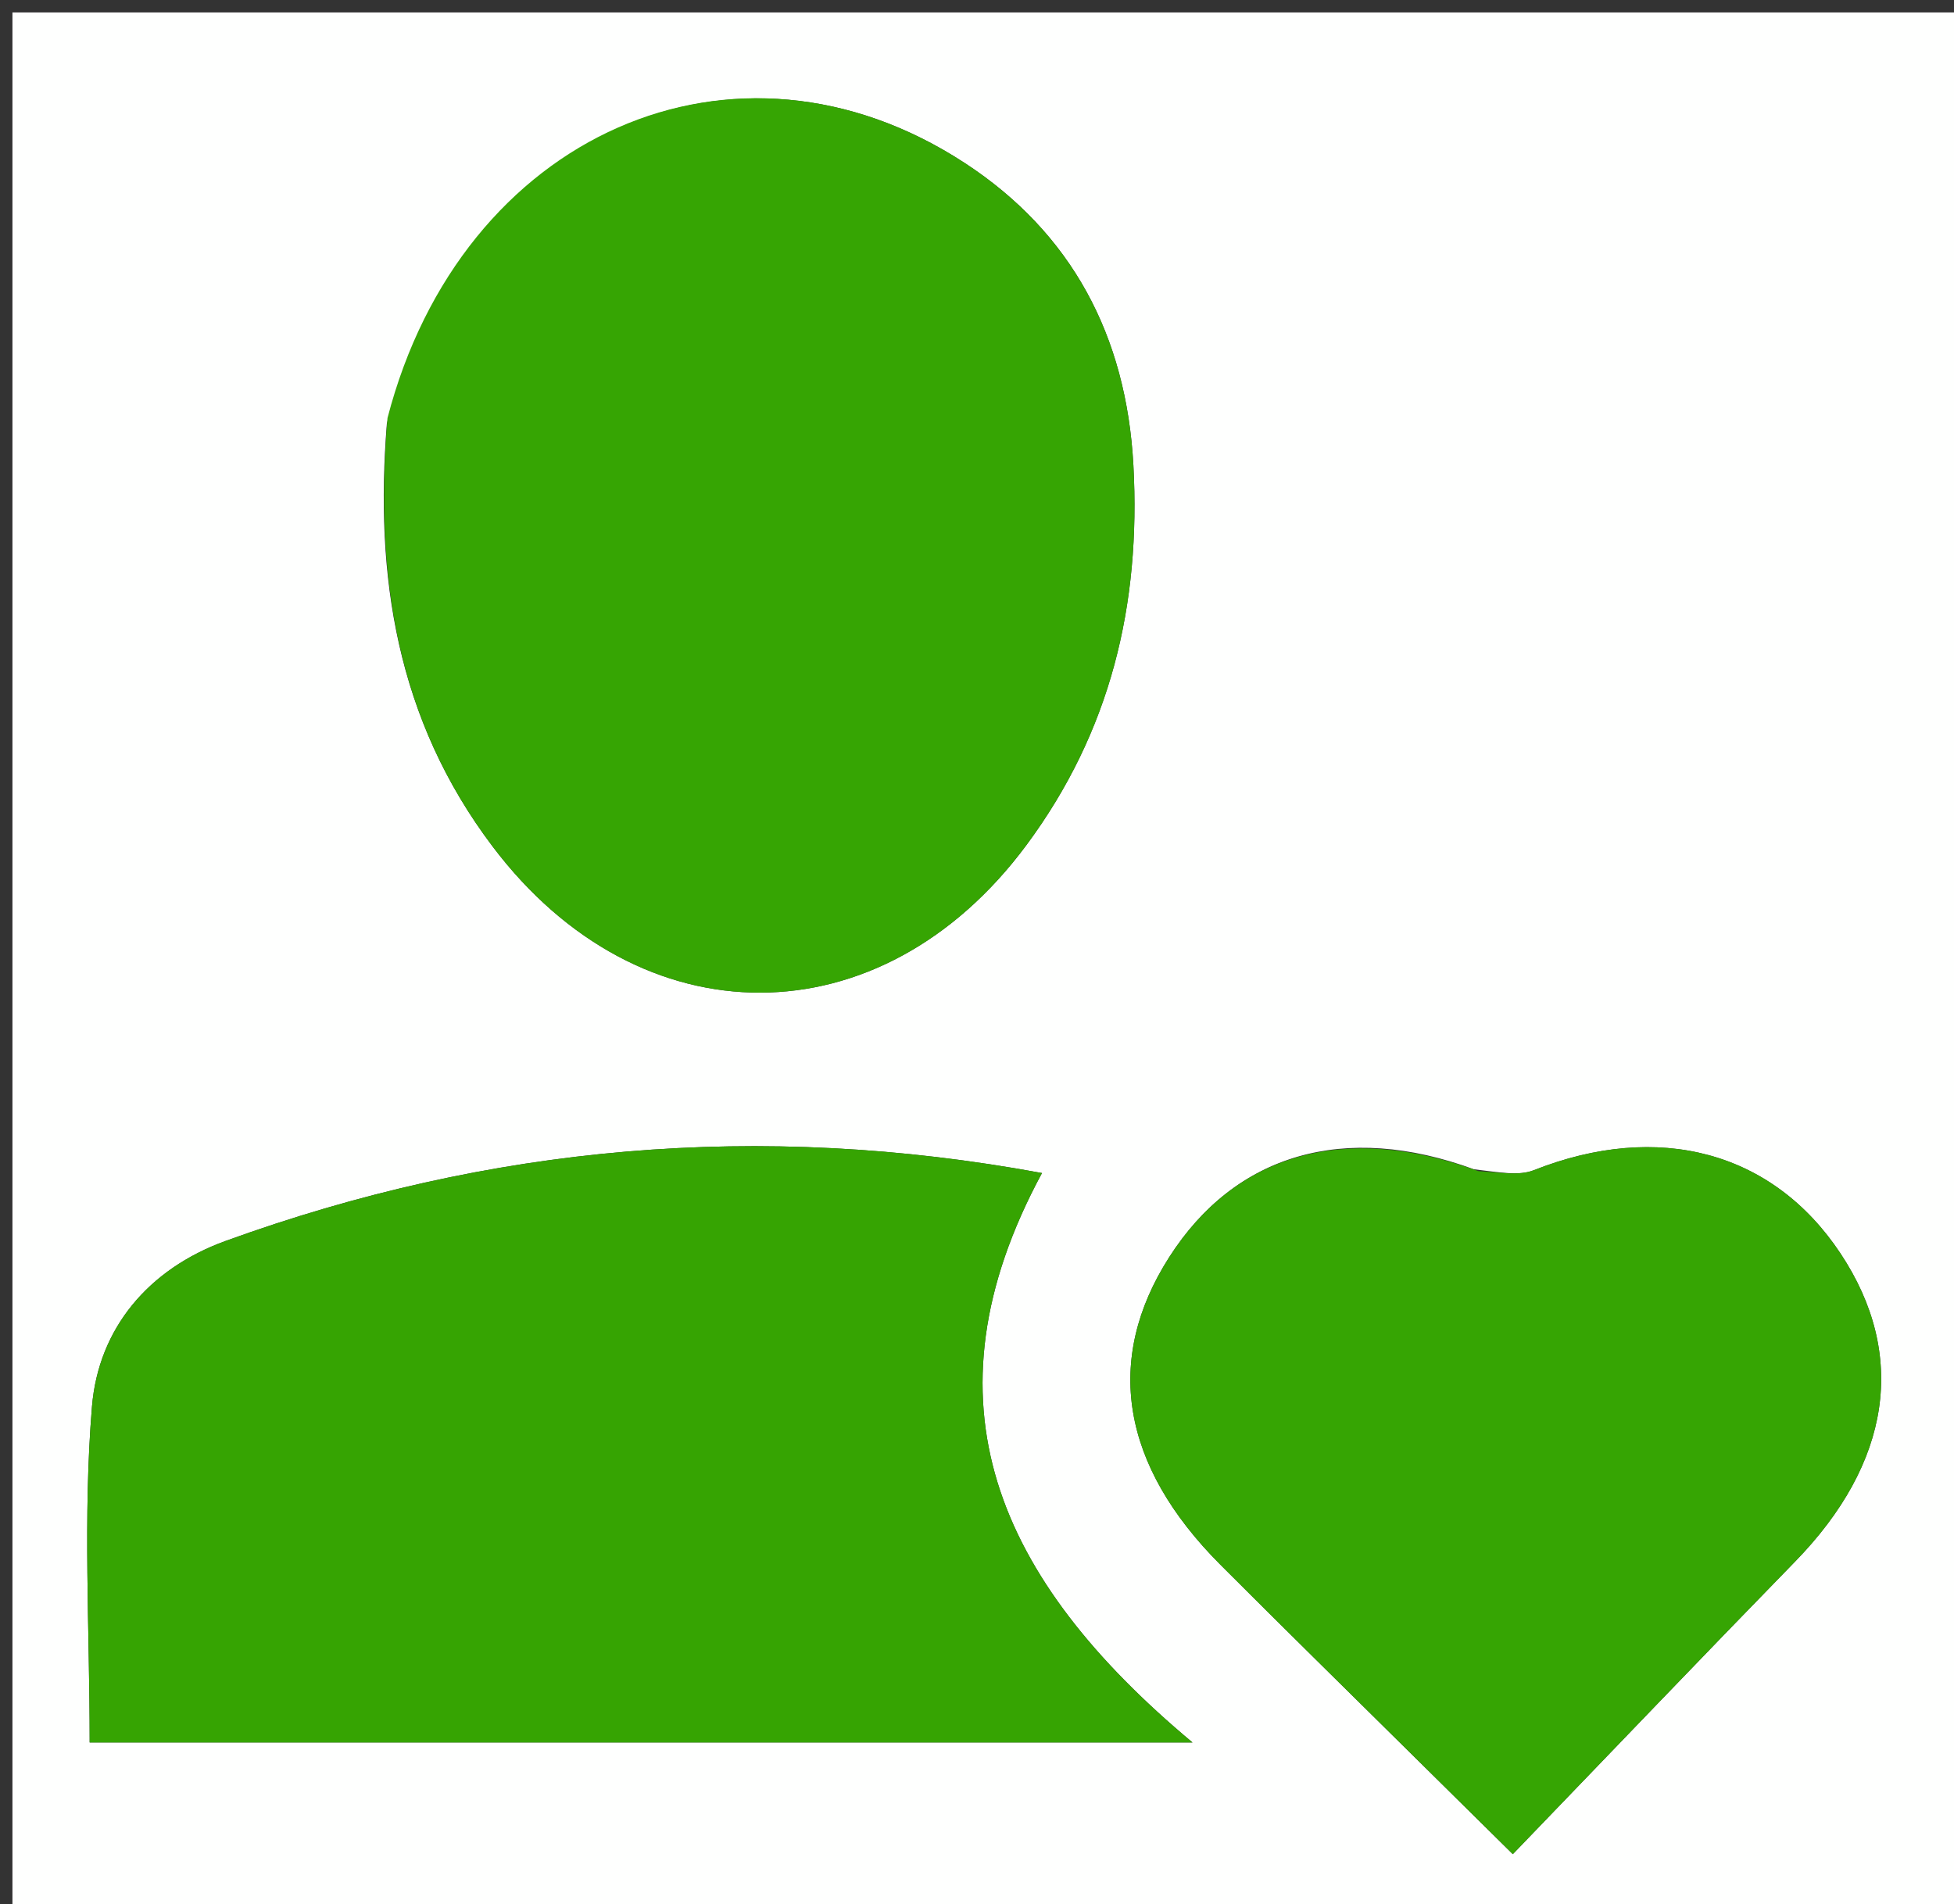
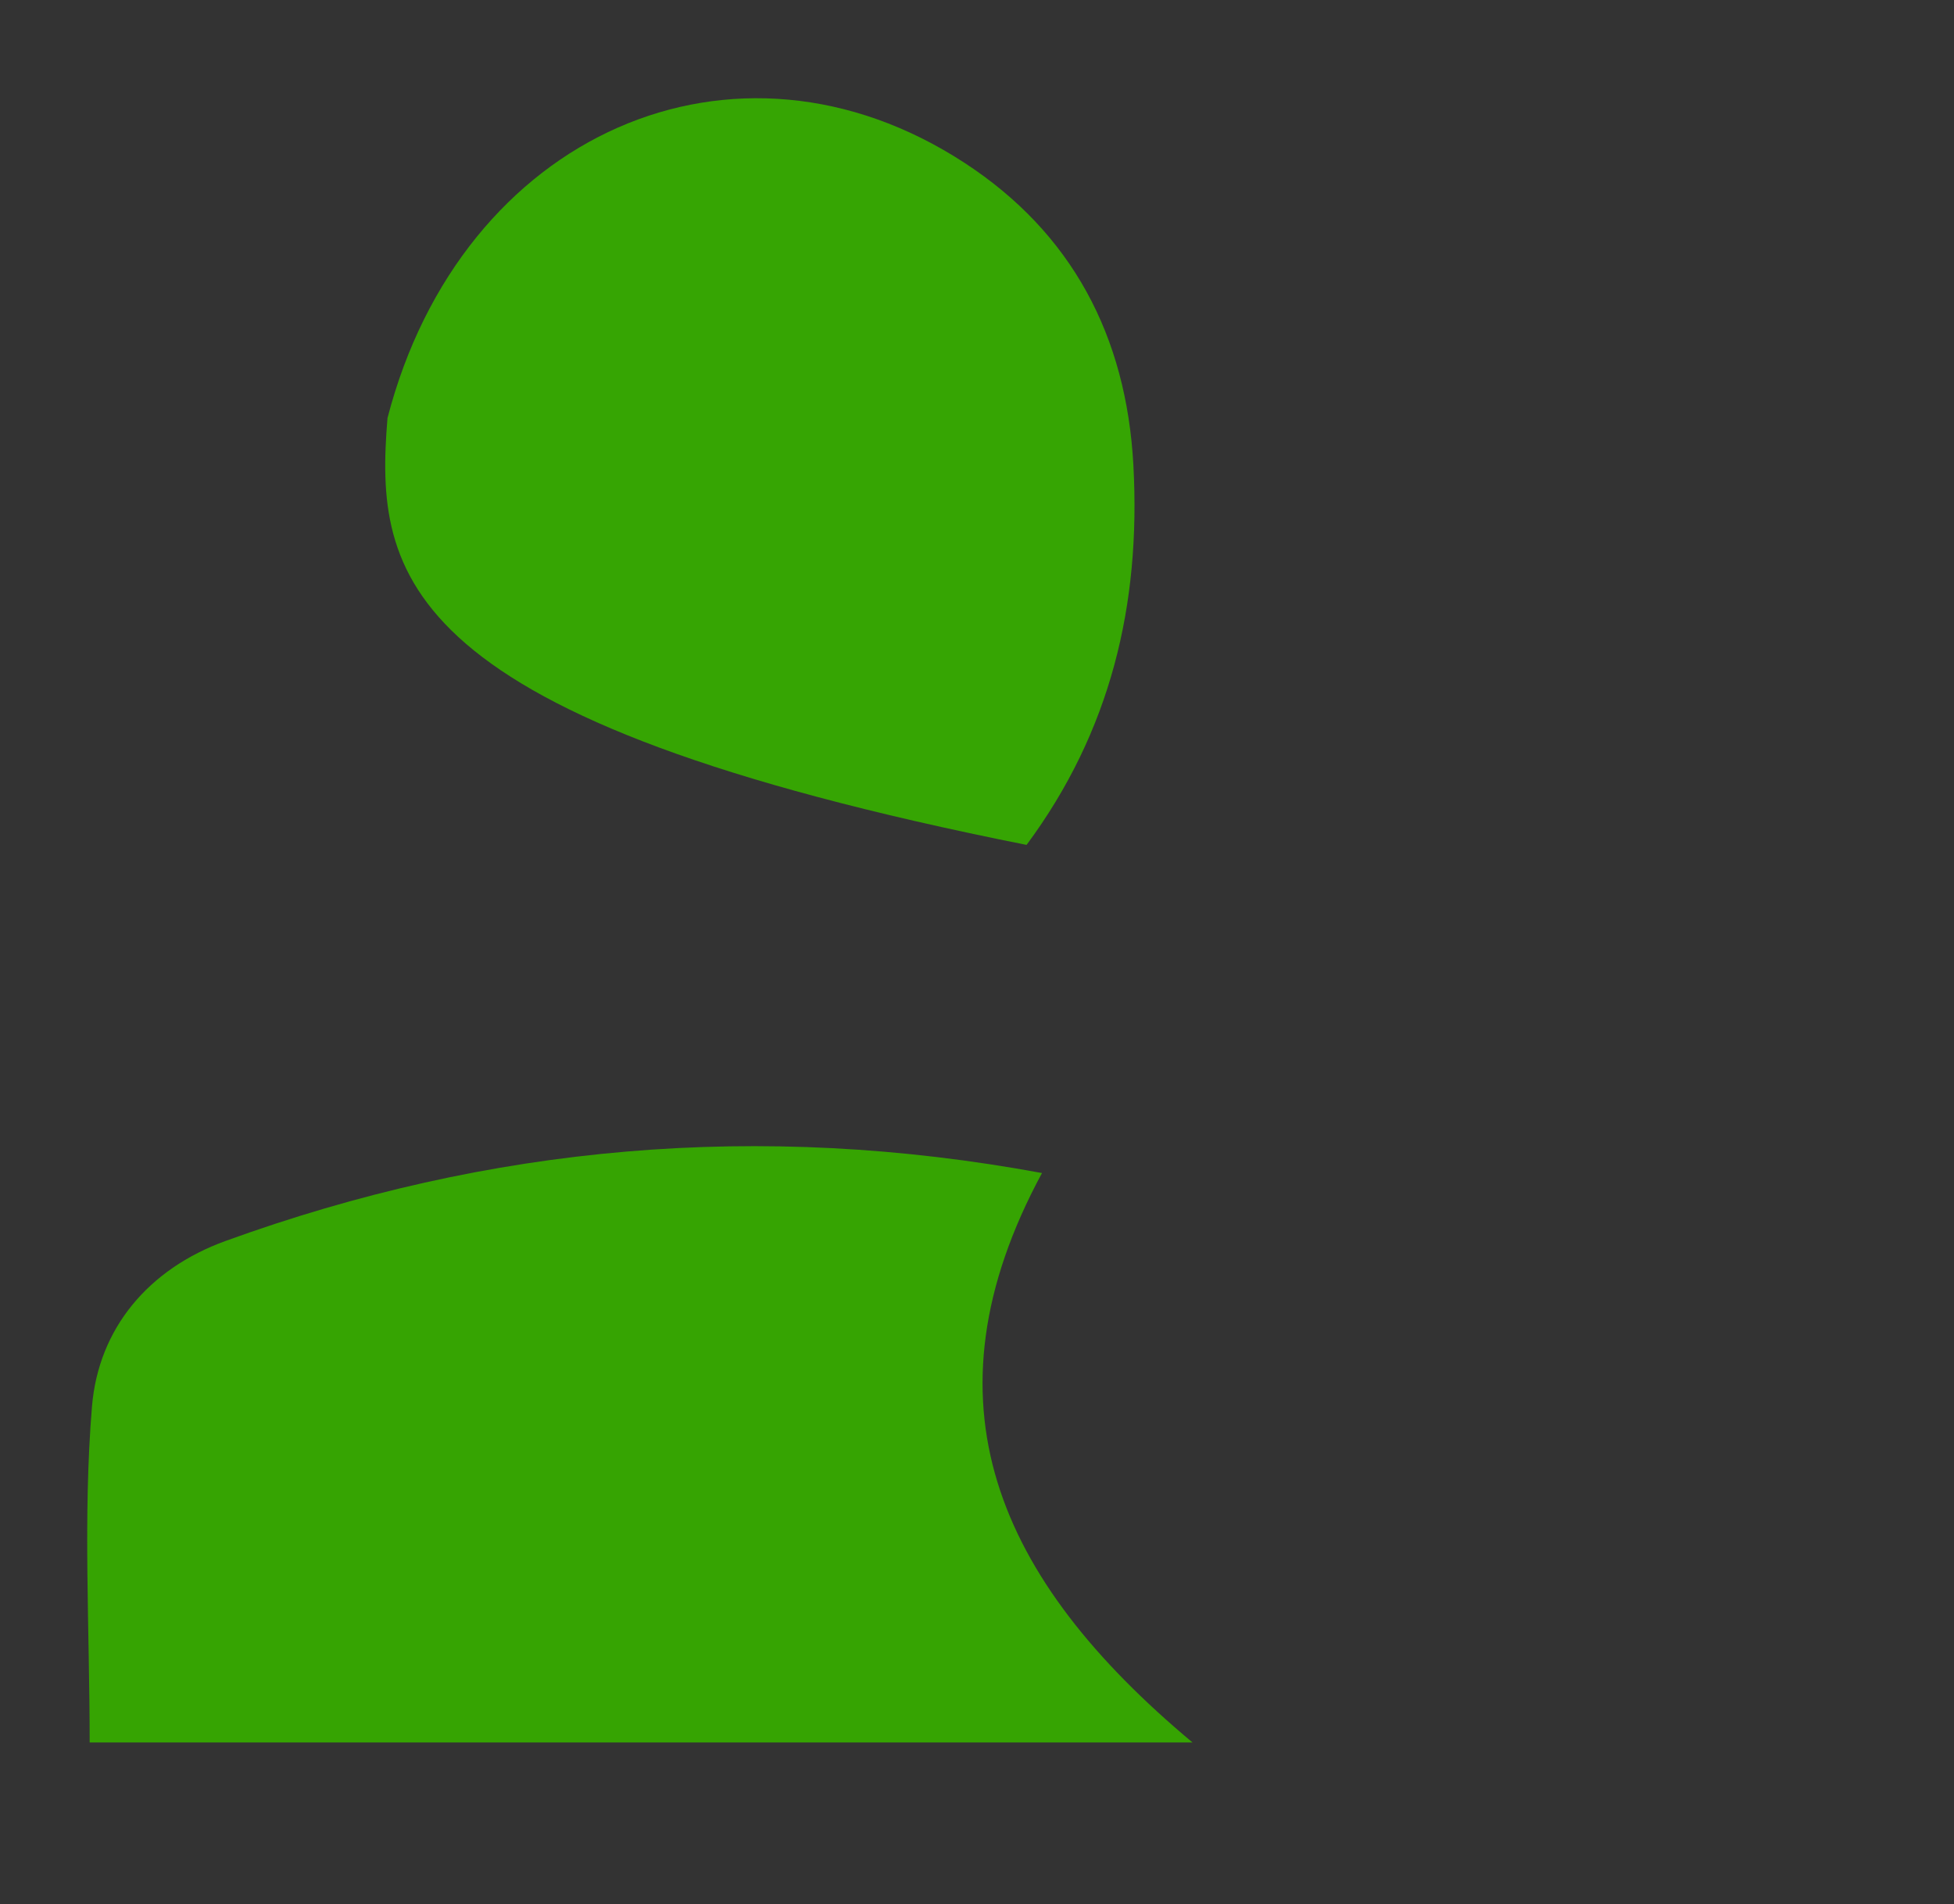
<svg xmlns="http://www.w3.org/2000/svg" id="Layer_1" x="0px" y="0px" width="100%" viewBox="0 0 157 153" xml:space="preserve">
  <rect x="0" y="0" width="157" height="153" fill="#333333" stroke="none" />
-   <path fill="#FEFFFE" opacity="1" stroke="none" d="M103,154  C68.667,154 34.833,154 1,154  C1,103 1,52 1,1  C53.333,1 105.667,1 158,1  C158,52 158,103 158,154  C139.833,154 121.667,154 103,154 M31.084,34.026  C30.09,46.308 31.872,57.806 39.577,68.009  C51.421,83.693 70.771,83.692 82.483,67.885  C89.236,58.77 91.671,48.604 91.066,37.381  C90.504,26.965 86.092,18.709 77.544,13.115  C59.106,1.05 37.064,10.718 31.084,34.026 M83.455,140.001  C87.096,140.001 90.738,140.001 95.815,140.001  C80.09,126.866 73.786,112.635 83.722,94.25  C61.023,90.059 39.321,92.015 18.108,99.713  C11.933,101.954 7.91,106.734 7.39,113.011  C6.656,121.87 7.204,130.835 7.204,140.001  C32.56,140.001 57.515,140.001 83.455,140.001 M118.426,93.948  C108.062,90.139 99.265,92.679 93.938,101.019  C88.688,109.241 90.079,117.726 98.049,125.713  C103.104,130.78 108.214,135.792 113.302,140.827  C115.844,143.343 118.391,145.855 121.551,148.977  C129.43,140.804 136.788,133.103 144.223,125.477  C151.947,117.556 153.275,108.844 147.881,100.711  C142.438,92.504 133.256,90.068 123.242,94.021  C122.039,94.495 120.531,94.194 118.426,93.948 z" />
-   <path fill="#36A503" opacity="1" stroke="none" d="M31.135,33.588  C37.064,10.718 59.106,1.05 77.544,13.115  C86.092,18.709 90.504,26.965 91.066,37.381  C91.671,48.604 89.236,58.77 82.483,67.885  C70.771,83.692 51.421,83.693 39.577,68.009  C31.872,57.806 30.09,46.308 31.135,33.588 z" />
+   <path fill="#36A503" opacity="1" stroke="none" d="M31.135,33.588  C37.064,10.718 59.106,1.05 77.544,13.115  C86.092,18.709 90.504,26.965 91.066,37.381  C91.671,48.604 89.236,58.77 82.483,67.885  C31.872,57.806 30.09,46.308 31.135,33.588 z" />
  <path fill="#36A402" opacity="1" stroke="none" d="M82.962,140.001  C57.515,140.001 32.56,140.001 7.204,140.001  C7.204,130.835 6.656,121.87 7.39,113.011  C7.91,106.734 11.933,101.954 18.108,99.713  C39.321,92.015 61.023,90.059 83.722,94.25  C73.786,112.635 80.09,126.866 95.815,140.001  C90.738,140.001 87.096,140.001 82.962,140.001 z" />
-   <path fill="#36A503" opacity="1" stroke="none" d="M118.795,94.1  C120.531,94.194 122.039,94.495 123.242,94.021  C133.256,90.068 142.438,92.504 147.881,100.711  C153.275,108.844 151.947,117.556 144.223,125.477  C136.788,133.103 129.43,140.804 121.551,148.977  C118.391,145.855 115.844,143.343 113.302,140.827  C108.214,135.792 103.104,130.78 98.049,125.713  C90.079,117.726 88.688,109.241 93.938,101.019  C99.265,92.679 108.062,90.139 118.795,94.1 z" />
</svg>